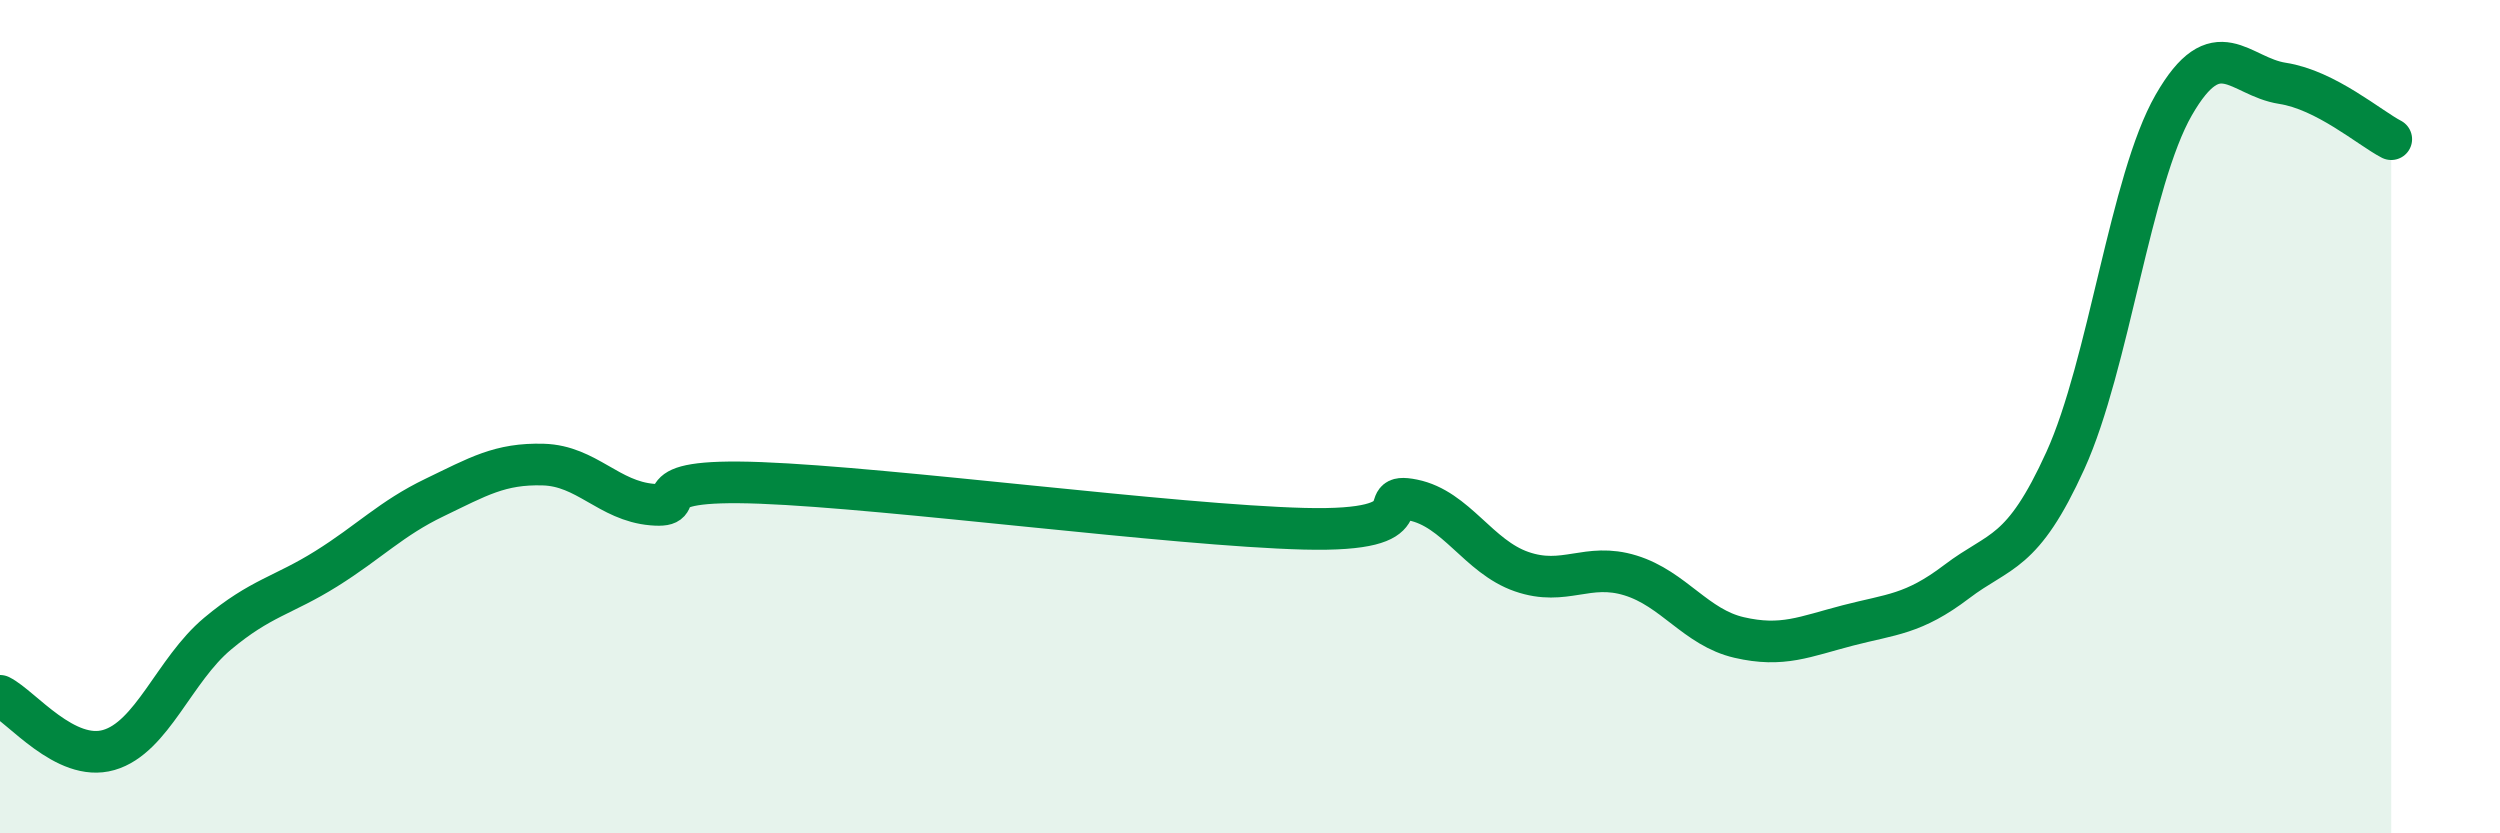
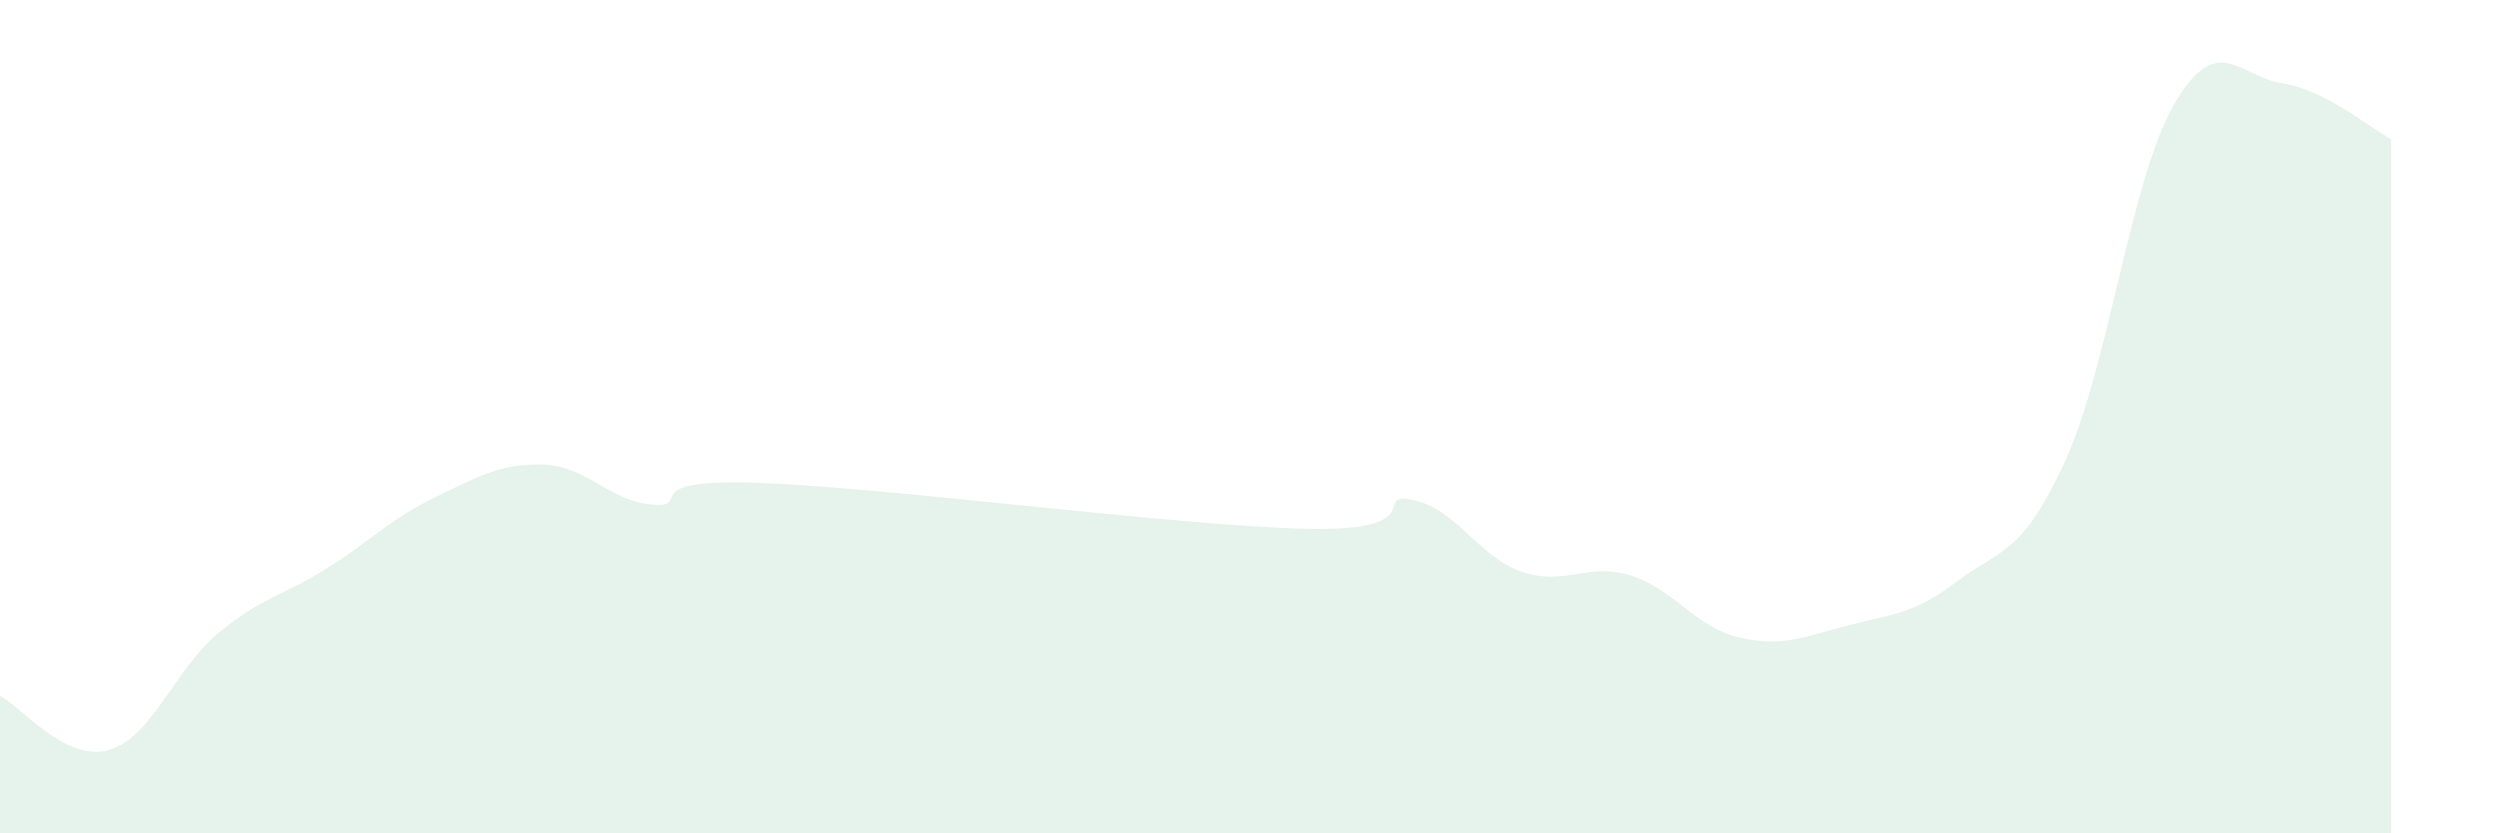
<svg xmlns="http://www.w3.org/2000/svg" width="60" height="20" viewBox="0 0 60 20">
  <path d="M 0,16.7 C 0.52,16.96 1.57,18.3 2.61,18 C 3.65,17.7 4.18,16.08 5.22,15.21 C 6.26,14.34 6.79,14.3 7.83,13.65 C 8.87,13 9.39,12.44 10.43,11.94 C 11.47,11.44 12,11.12 13.04,11.15 C 14.08,11.18 14.61,12.02 15.65,12.11 C 16.69,12.2 15.13,11.47 18.26,11.59 C 21.39,11.71 28.17,12.61 31.3,12.69 C 34.43,12.77 32.87,11.79 33.91,12 C 34.95,12.21 35.48,13.36 36.52,13.72 C 37.56,14.08 38.09,13.49 39.13,13.81 C 40.17,14.13 40.7,15.06 41.74,15.3 C 42.78,15.54 43.31,15.28 44.35,15.01 C 45.39,14.74 45.92,14.75 46.96,13.96 C 48,13.17 48.53,13.34 49.57,11.05 C 50.61,8.76 51.13,4.33 52.17,2.52 C 53.21,0.71 53.74,1.84 54.78,2 C 55.82,2.16 56.87,3.07 57.39,3.34L57.39 20L0 20Z" fill="#008740" opacity="0.1" stroke-linecap="round" stroke-linejoin="round" />
-   <path d="M 0,16.7 C 0.52,16.96 1.57,18.3 2.61,18 C 3.65,17.7 4.18,16.08 5.22,15.21 C 6.26,14.34 6.79,14.3 7.83,13.65 C 8.87,13 9.39,12.44 10.43,11.94 C 11.47,11.44 12,11.12 13.04,11.15 C 14.08,11.18 14.61,12.02 15.65,12.11 C 16.69,12.2 15.13,11.47 18.26,11.59 C 21.39,11.71 28.17,12.61 31.3,12.69 C 34.43,12.77 32.87,11.79 33.91,12 C 34.95,12.21 35.48,13.36 36.52,13.72 C 37.56,14.08 38.09,13.49 39.13,13.81 C 40.17,14.13 40.7,15.06 41.74,15.3 C 42.78,15.54 43.31,15.28 44.35,15.01 C 45.39,14.74 45.92,14.75 46.96,13.96 C 48,13.17 48.53,13.34 49.57,11.05 C 50.61,8.76 51.13,4.33 52.17,2.52 C 53.21,0.71 53.74,1.84 54.78,2 C 55.82,2.16 56.87,3.07 57.39,3.34" stroke="#008740" stroke-width="1" fill="none" stroke-linecap="round" stroke-linejoin="round" />
</svg>